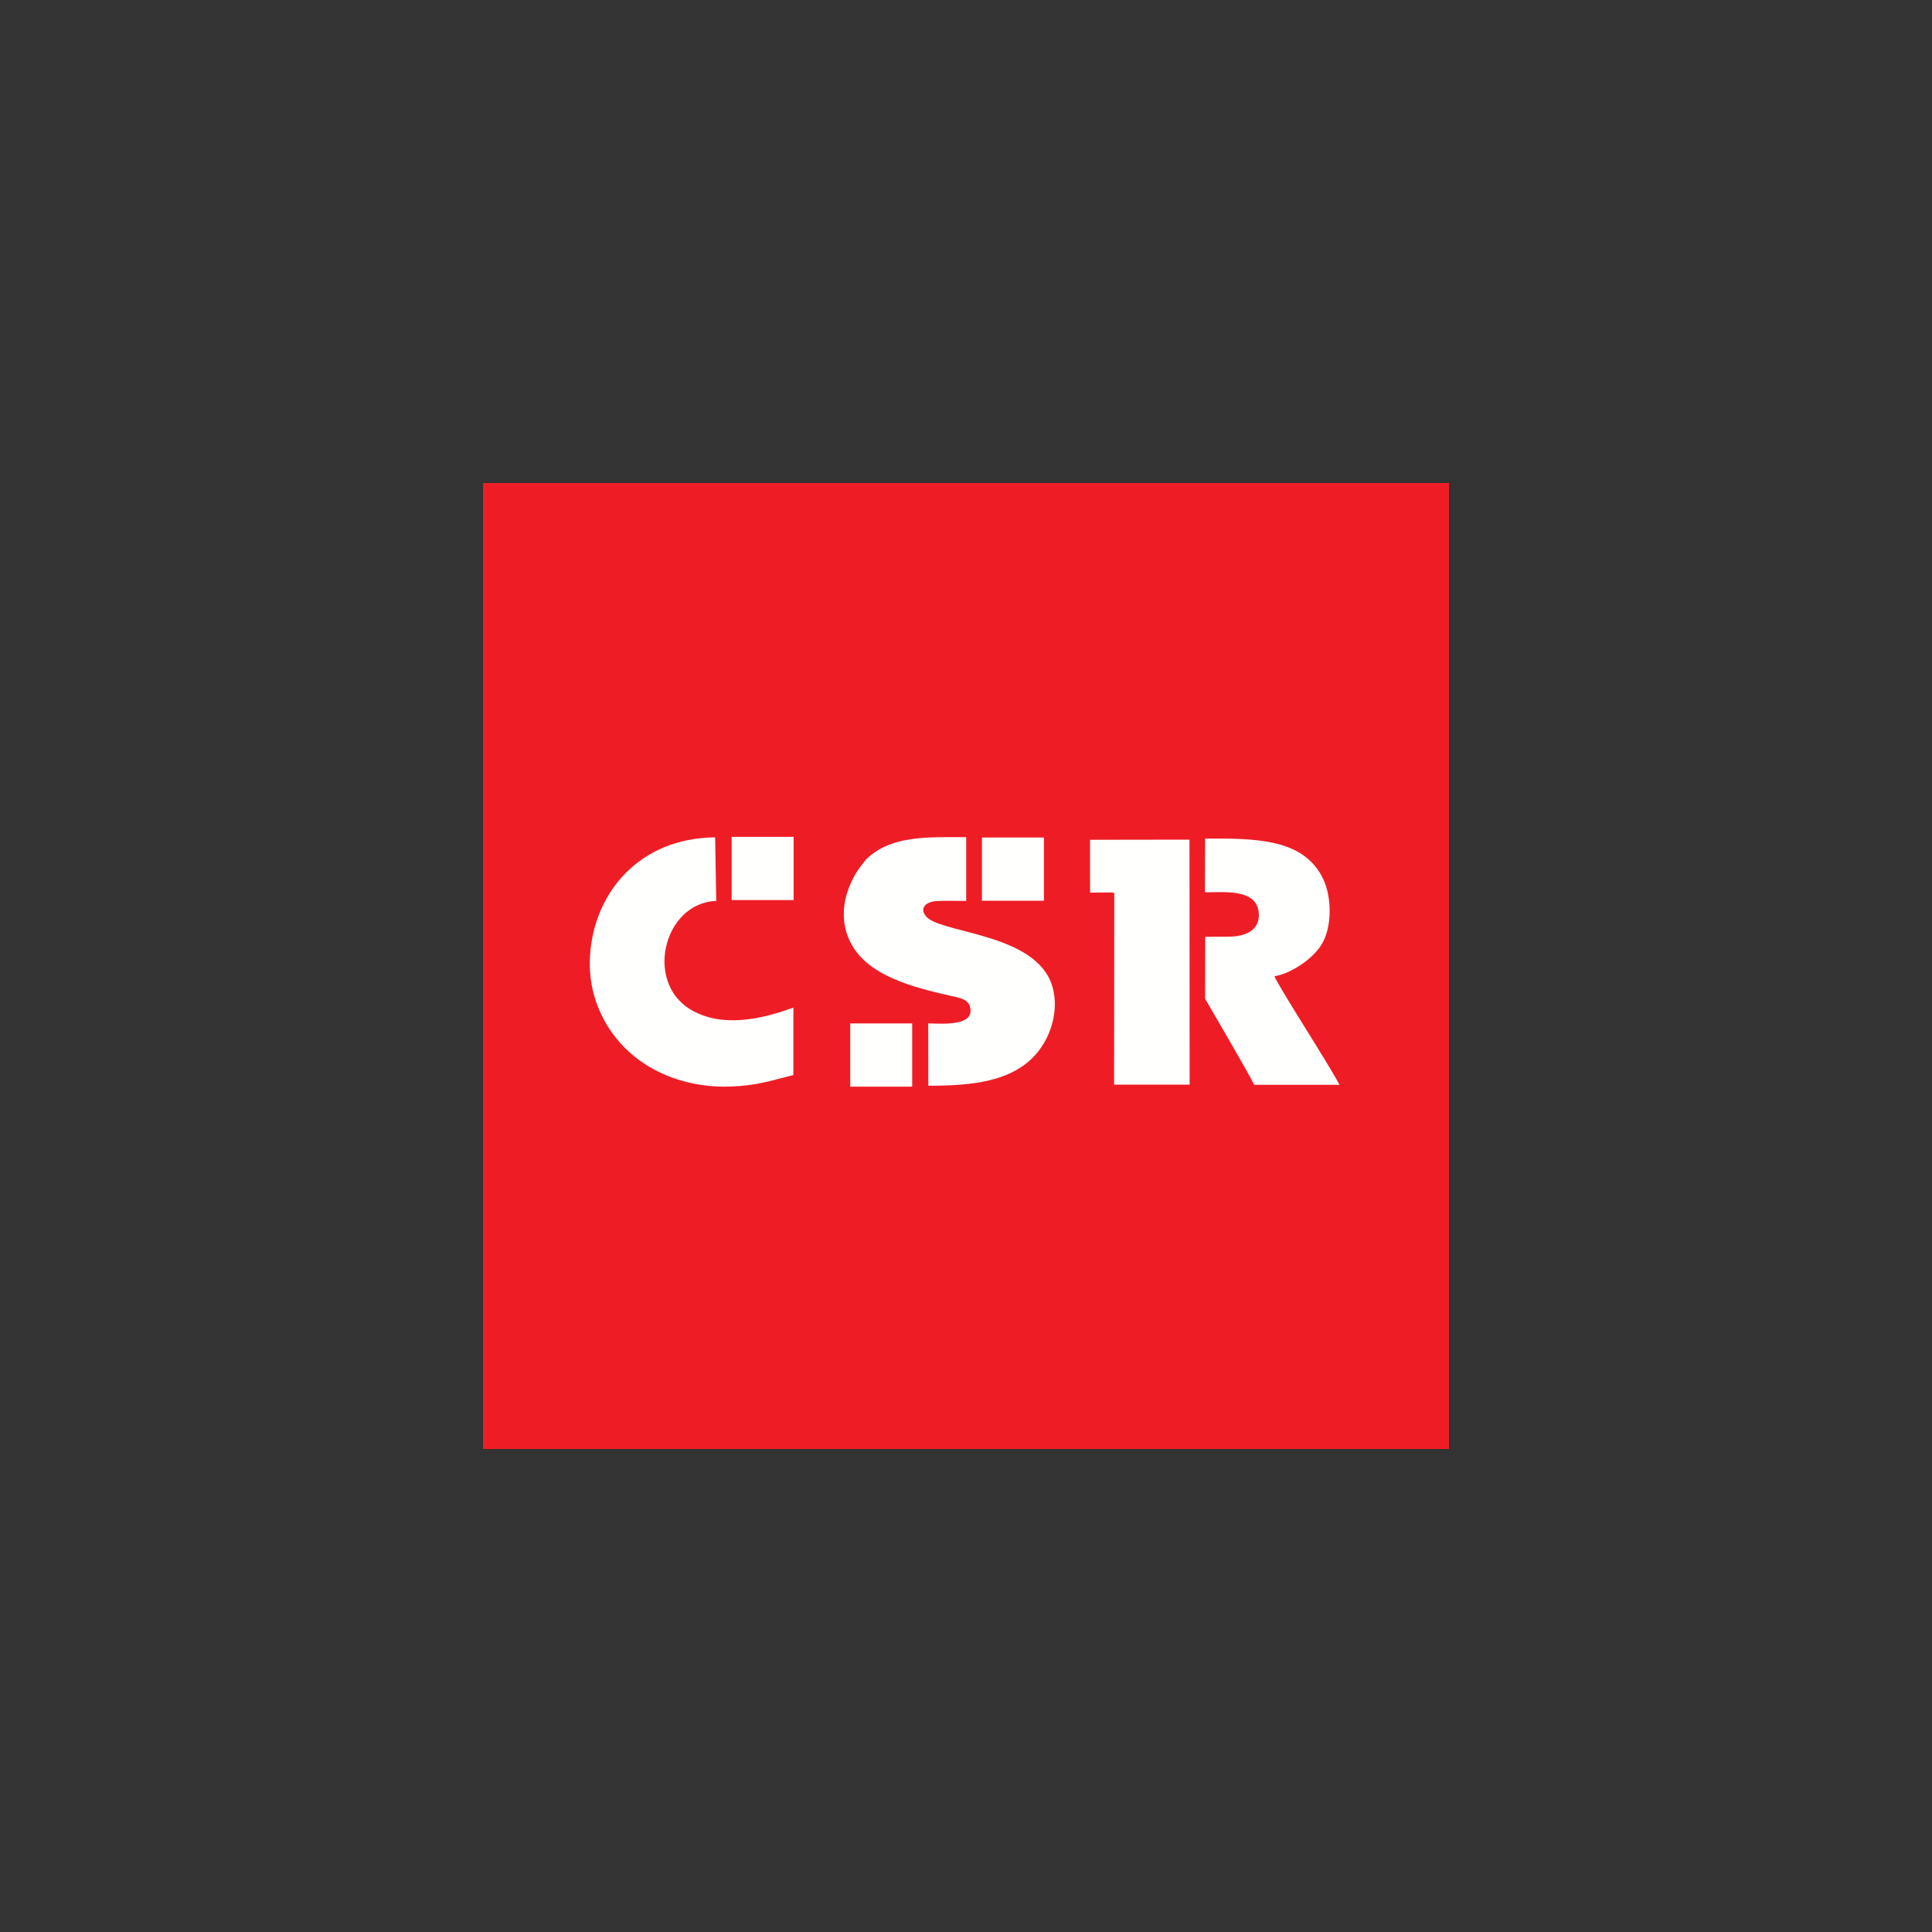
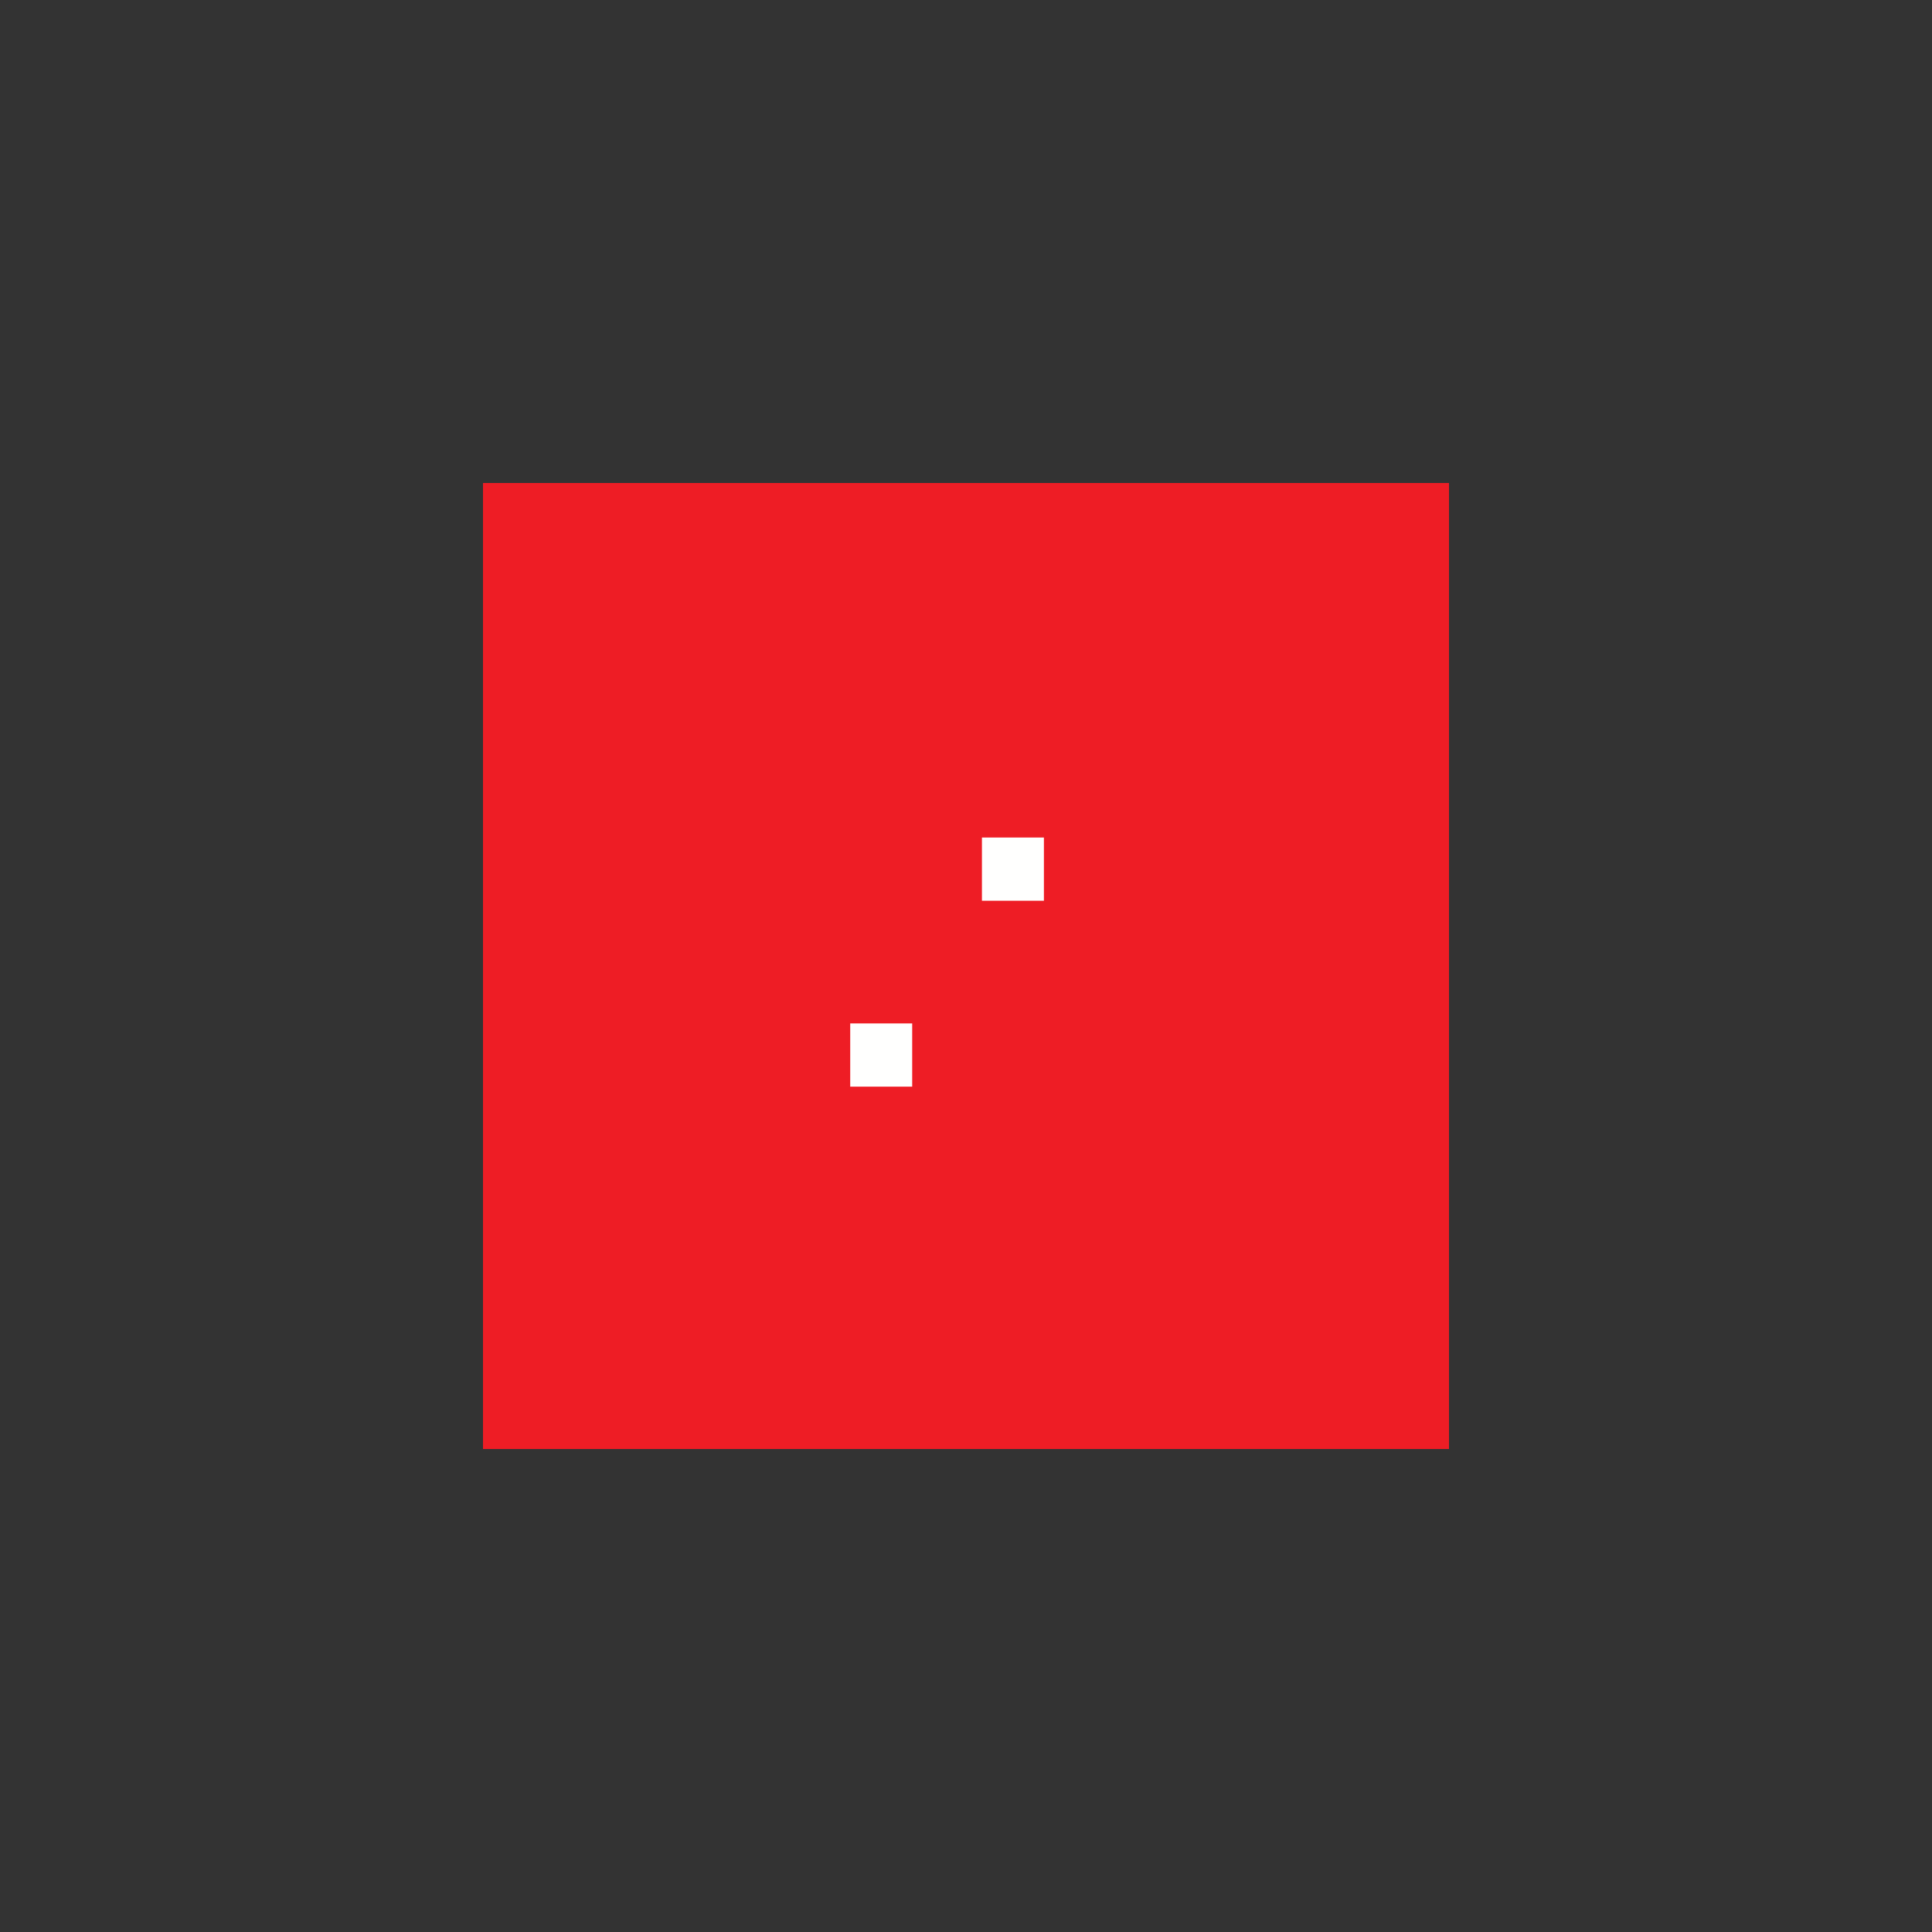
<svg xmlns="http://www.w3.org/2000/svg" fill="none" height="40" viewBox="0 0 40 40" width="40">
  <rect x="0" y="0" width="40" height="40" fill="#333333" stroke="none" />
  <g clip-path="url(#clip0_2_27467)">
    <rect fill="#EE1D25" height="20" width="20" x="10" y="10" />
    <rect fill="#FFFFFE" height="1.309" width="1.283" x="20.33" y="17.34" />
-     <path clip-rule="evenodd" d="M19.218 21.189L19.22 22.48C19.995 22.476 20.739 22.424 21.259 22.008C21.815 21.561 21.995 20.733 21.695 20.204C21.192 19.317 19.461 19.306 19.175 18.975C19.022 18.795 19.184 18.669 19.38 18.656C19.578 18.644 19.803 18.654 20.004 18.653V17.333C19.191 17.33 18.473 17.299 17.963 17.763C17.904 17.817 17.765 18.001 17.706 18.105C17.441 18.57 17.369 19.104 17.646 19.58C18.012 20.206 18.885 20.438 19.682 20.618C19.857 20.656 20.037 20.683 20.082 20.841C20.199 21.259 19.488 21.191 19.218 21.189Z" fill="#FFFFFE" fill-rule="evenodd" />
-     <path clip-rule="evenodd" d="M16.426 22.258V20.861C15.924 21.043 15.078 21.297 14.397 20.955C13.305 20.429 13.717 18.689 14.829 18.653L14.806 17.337C13.245 17.349 12.304 18.471 12.217 19.77C12.196 20.084 12.23 20.408 12.333 20.715C12.738 21.922 13.902 22.539 15.126 22.496C15.661 22.478 15.961 22.373 16.426 22.258Z" fill="#FFFFFE" fill-rule="evenodd" />
-     <path clip-rule="evenodd" d="M24.947 18.474C25.322 18.478 26.042 18.384 26.063 18.924C26.078 19.272 25.766 19.389 25.457 19.392L24.953 19.396L24.951 20.678C25.064 20.879 25.928 22.346 25.964 22.46H27.732C27.545 22.087 26.465 20.42 26.386 20.212C26.693 20.168 27.161 19.878 27.359 19.56C27.579 19.203 27.579 18.591 27.397 18.203C27.003 17.367 26.02 17.355 24.951 17.362L24.947 18.474Z" fill="#FFFFFE" fill-rule="evenodd" />
-     <path clip-rule="evenodd" d="M23.07 18.514L23.066 22.456H24.63L24.627 17.384L22.568 17.387L22.569 18.48L23 18.478C23.124 18.483 23.032 18.474 23.07 18.514Z" fill="#FFFFFE" fill-rule="evenodd" />
    <rect fill="#FFFFFE" height="1.309" width="1.283" x="17.603" y="21.189" />
-     <rect fill="#FFFFFE" height="1.309" width="1.283" x="15.148" y="17.326" />
  </g>
  <defs>
    <clipPath id="clip0_2_27467">
      <rect fill="white" height="40" width="40" />
    </clipPath>
  </defs>
</svg>